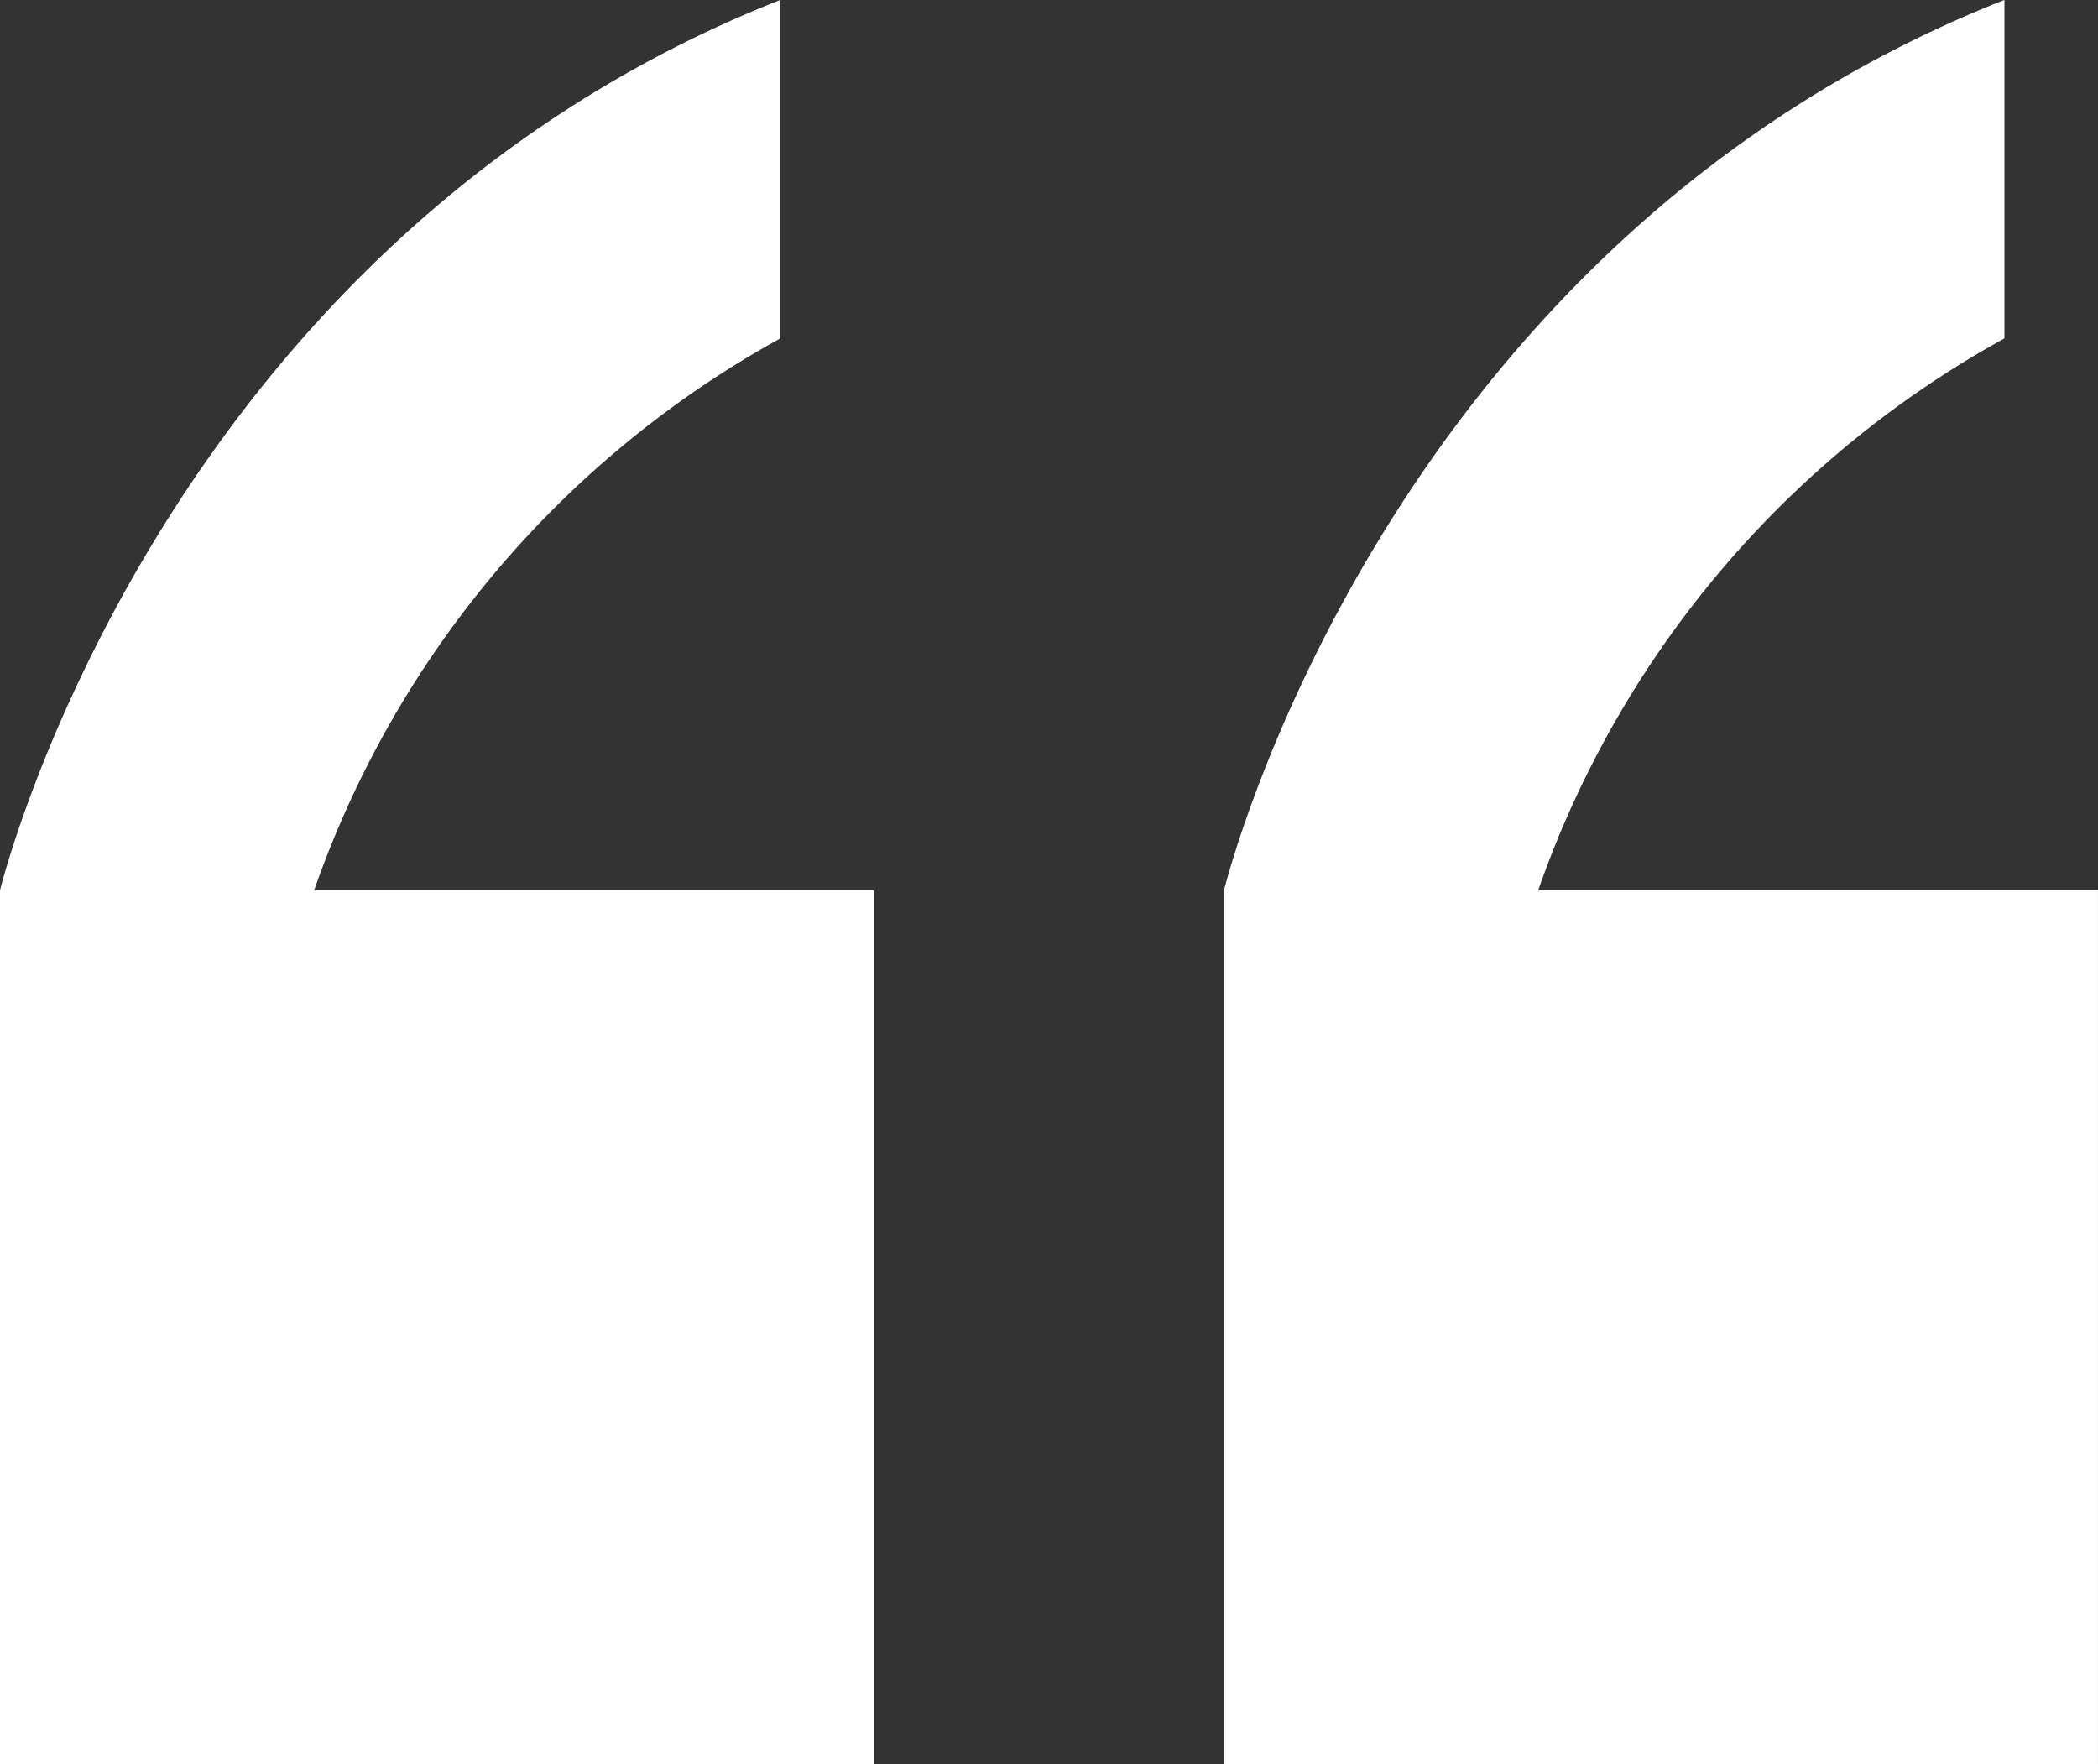
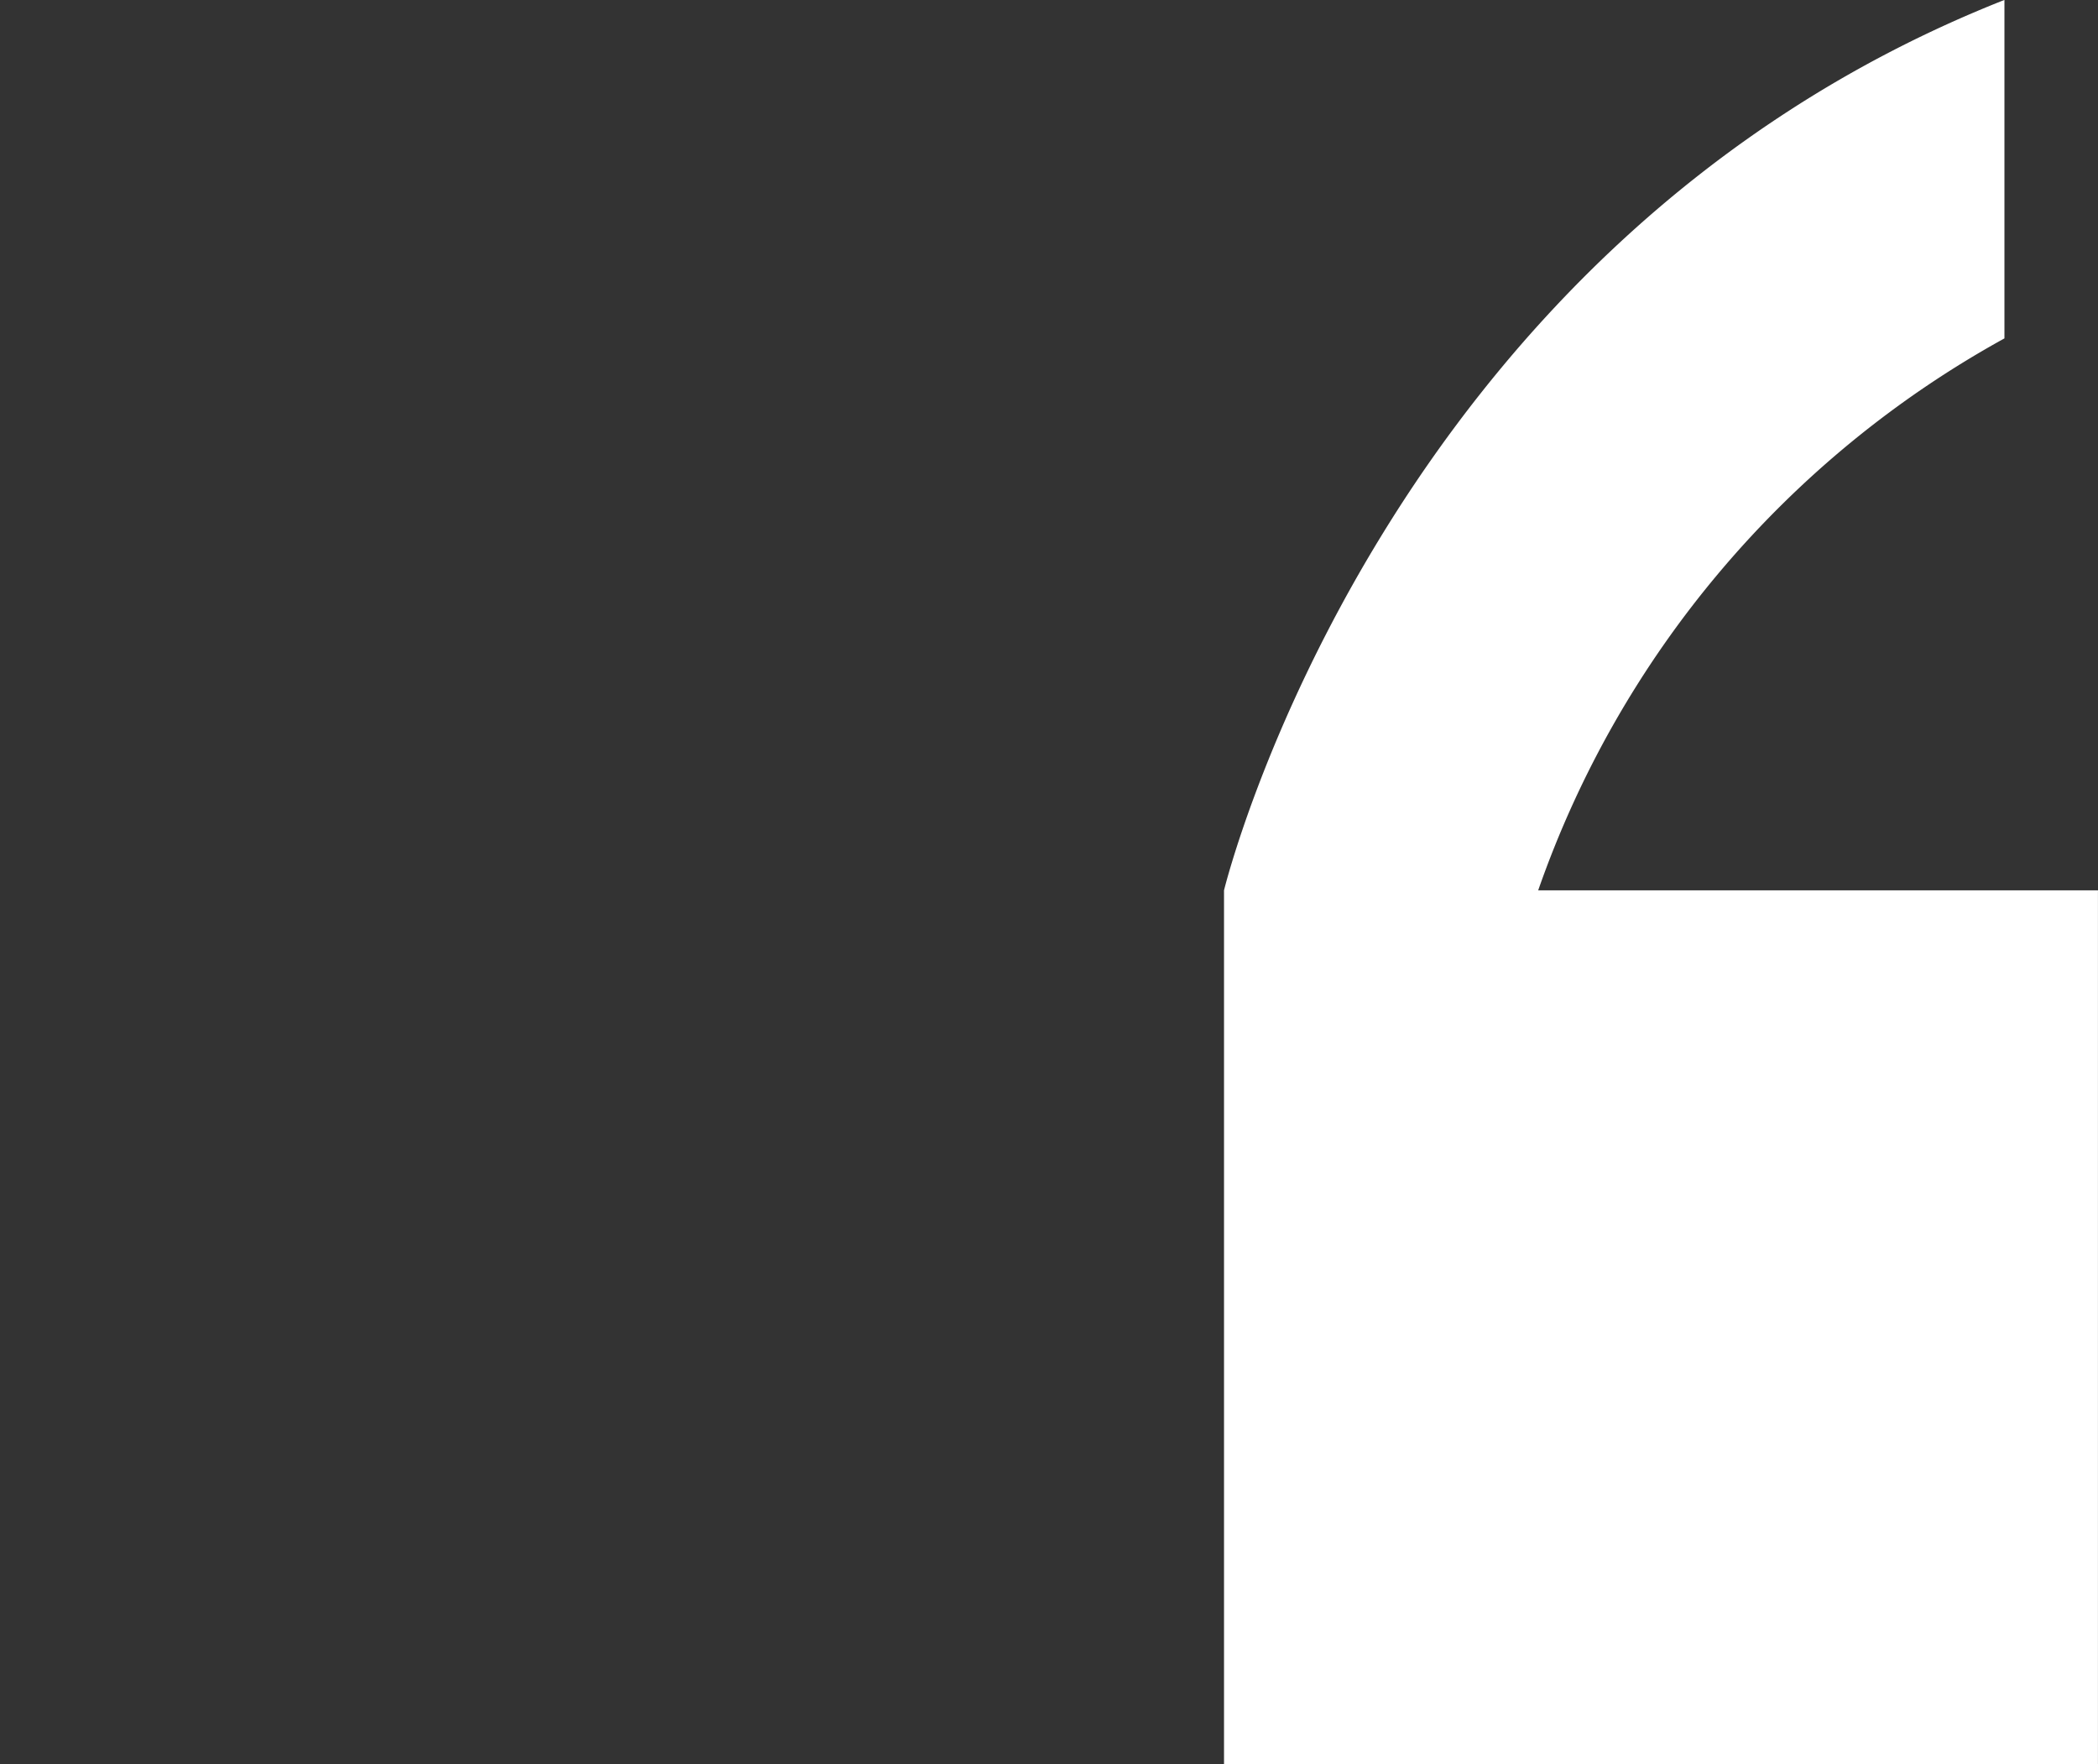
<svg xmlns="http://www.w3.org/2000/svg" width="53.884" height="45.316" viewBox="0 0 53.884 45.316">
  <rect x="0" y="0" width="53.884" height="45.316" fill="#333333" stroke="none" />
-   <path d="M20.861,2922.15V2899.7H6.484a25.934,25.934,0,0,1,11.975-14.176v-8.693C2.44,2883.158-1.585,2899.7-1.585,2899.7v22.447Z" transform="translate(1.585 -2876.834)" fill="#fff" />
  <path d="M109.16,2899.7H94.783a25.933,25.933,0,0,1,11.975-14.176v-8.693c-16.019,6.324-20.044,22.869-20.044,22.869v22.447H109.16Z" transform="translate(-55.277 -2876.833)" fill="#fff" />
</svg>